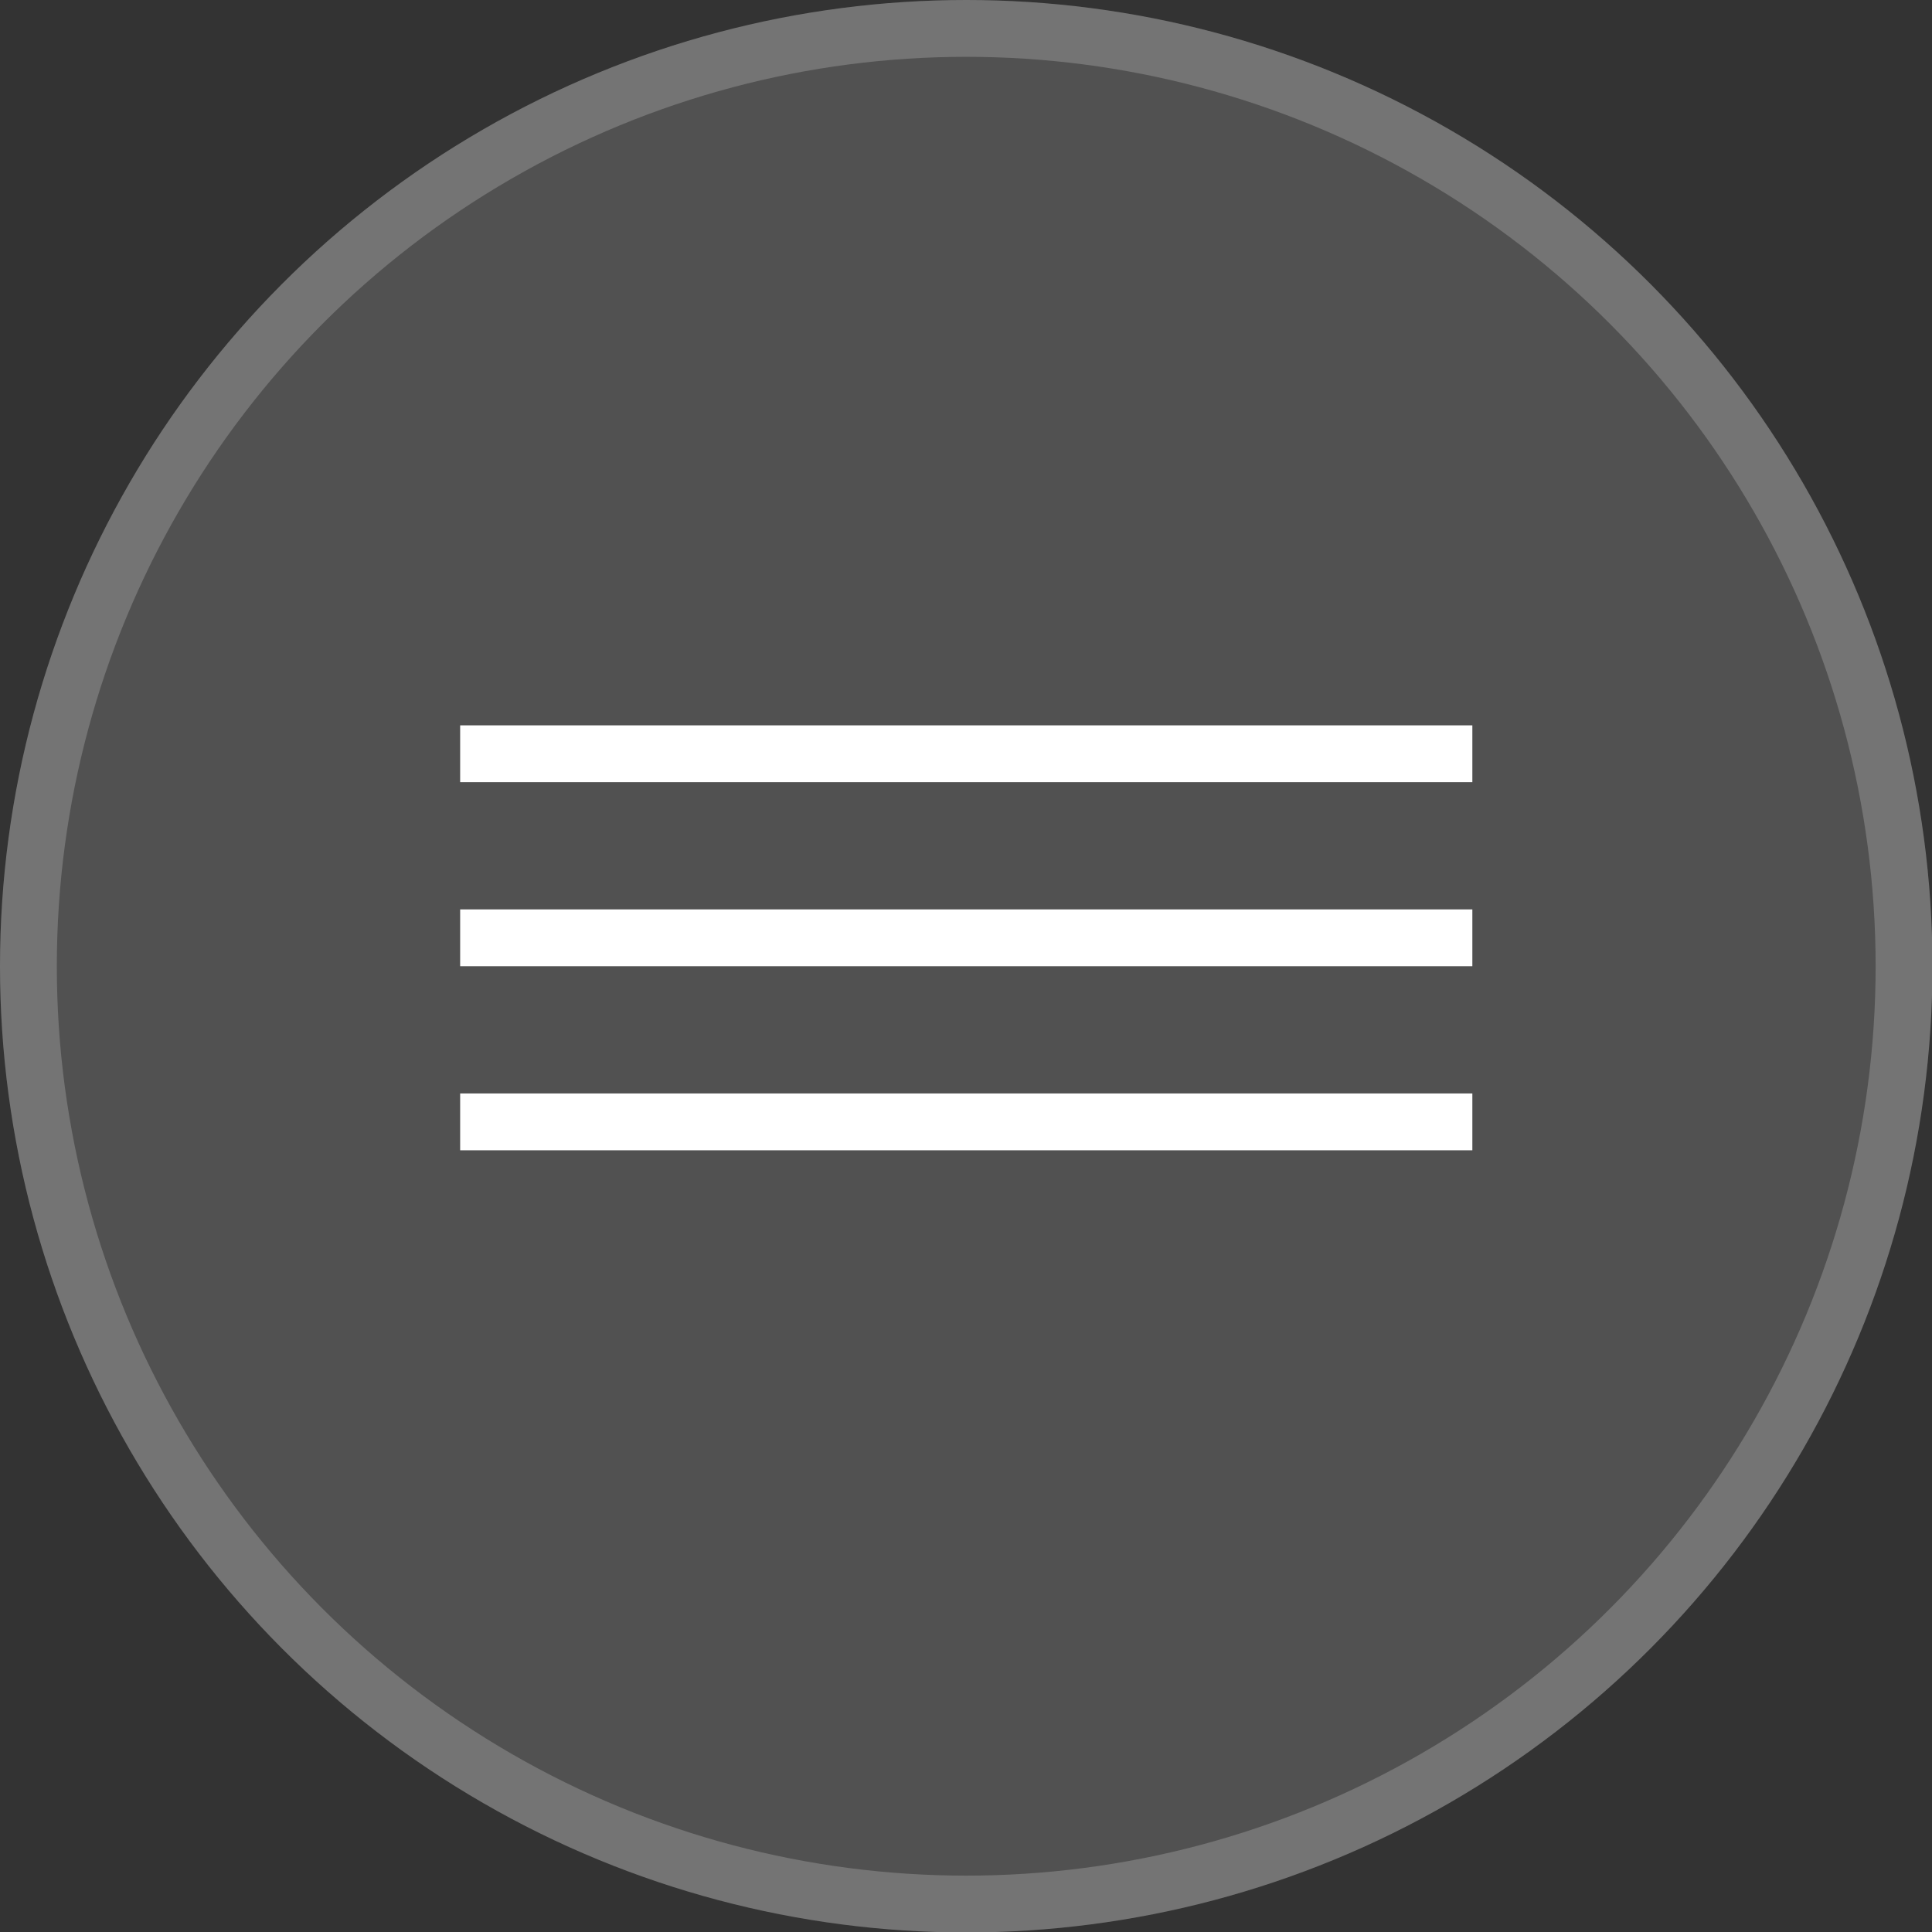
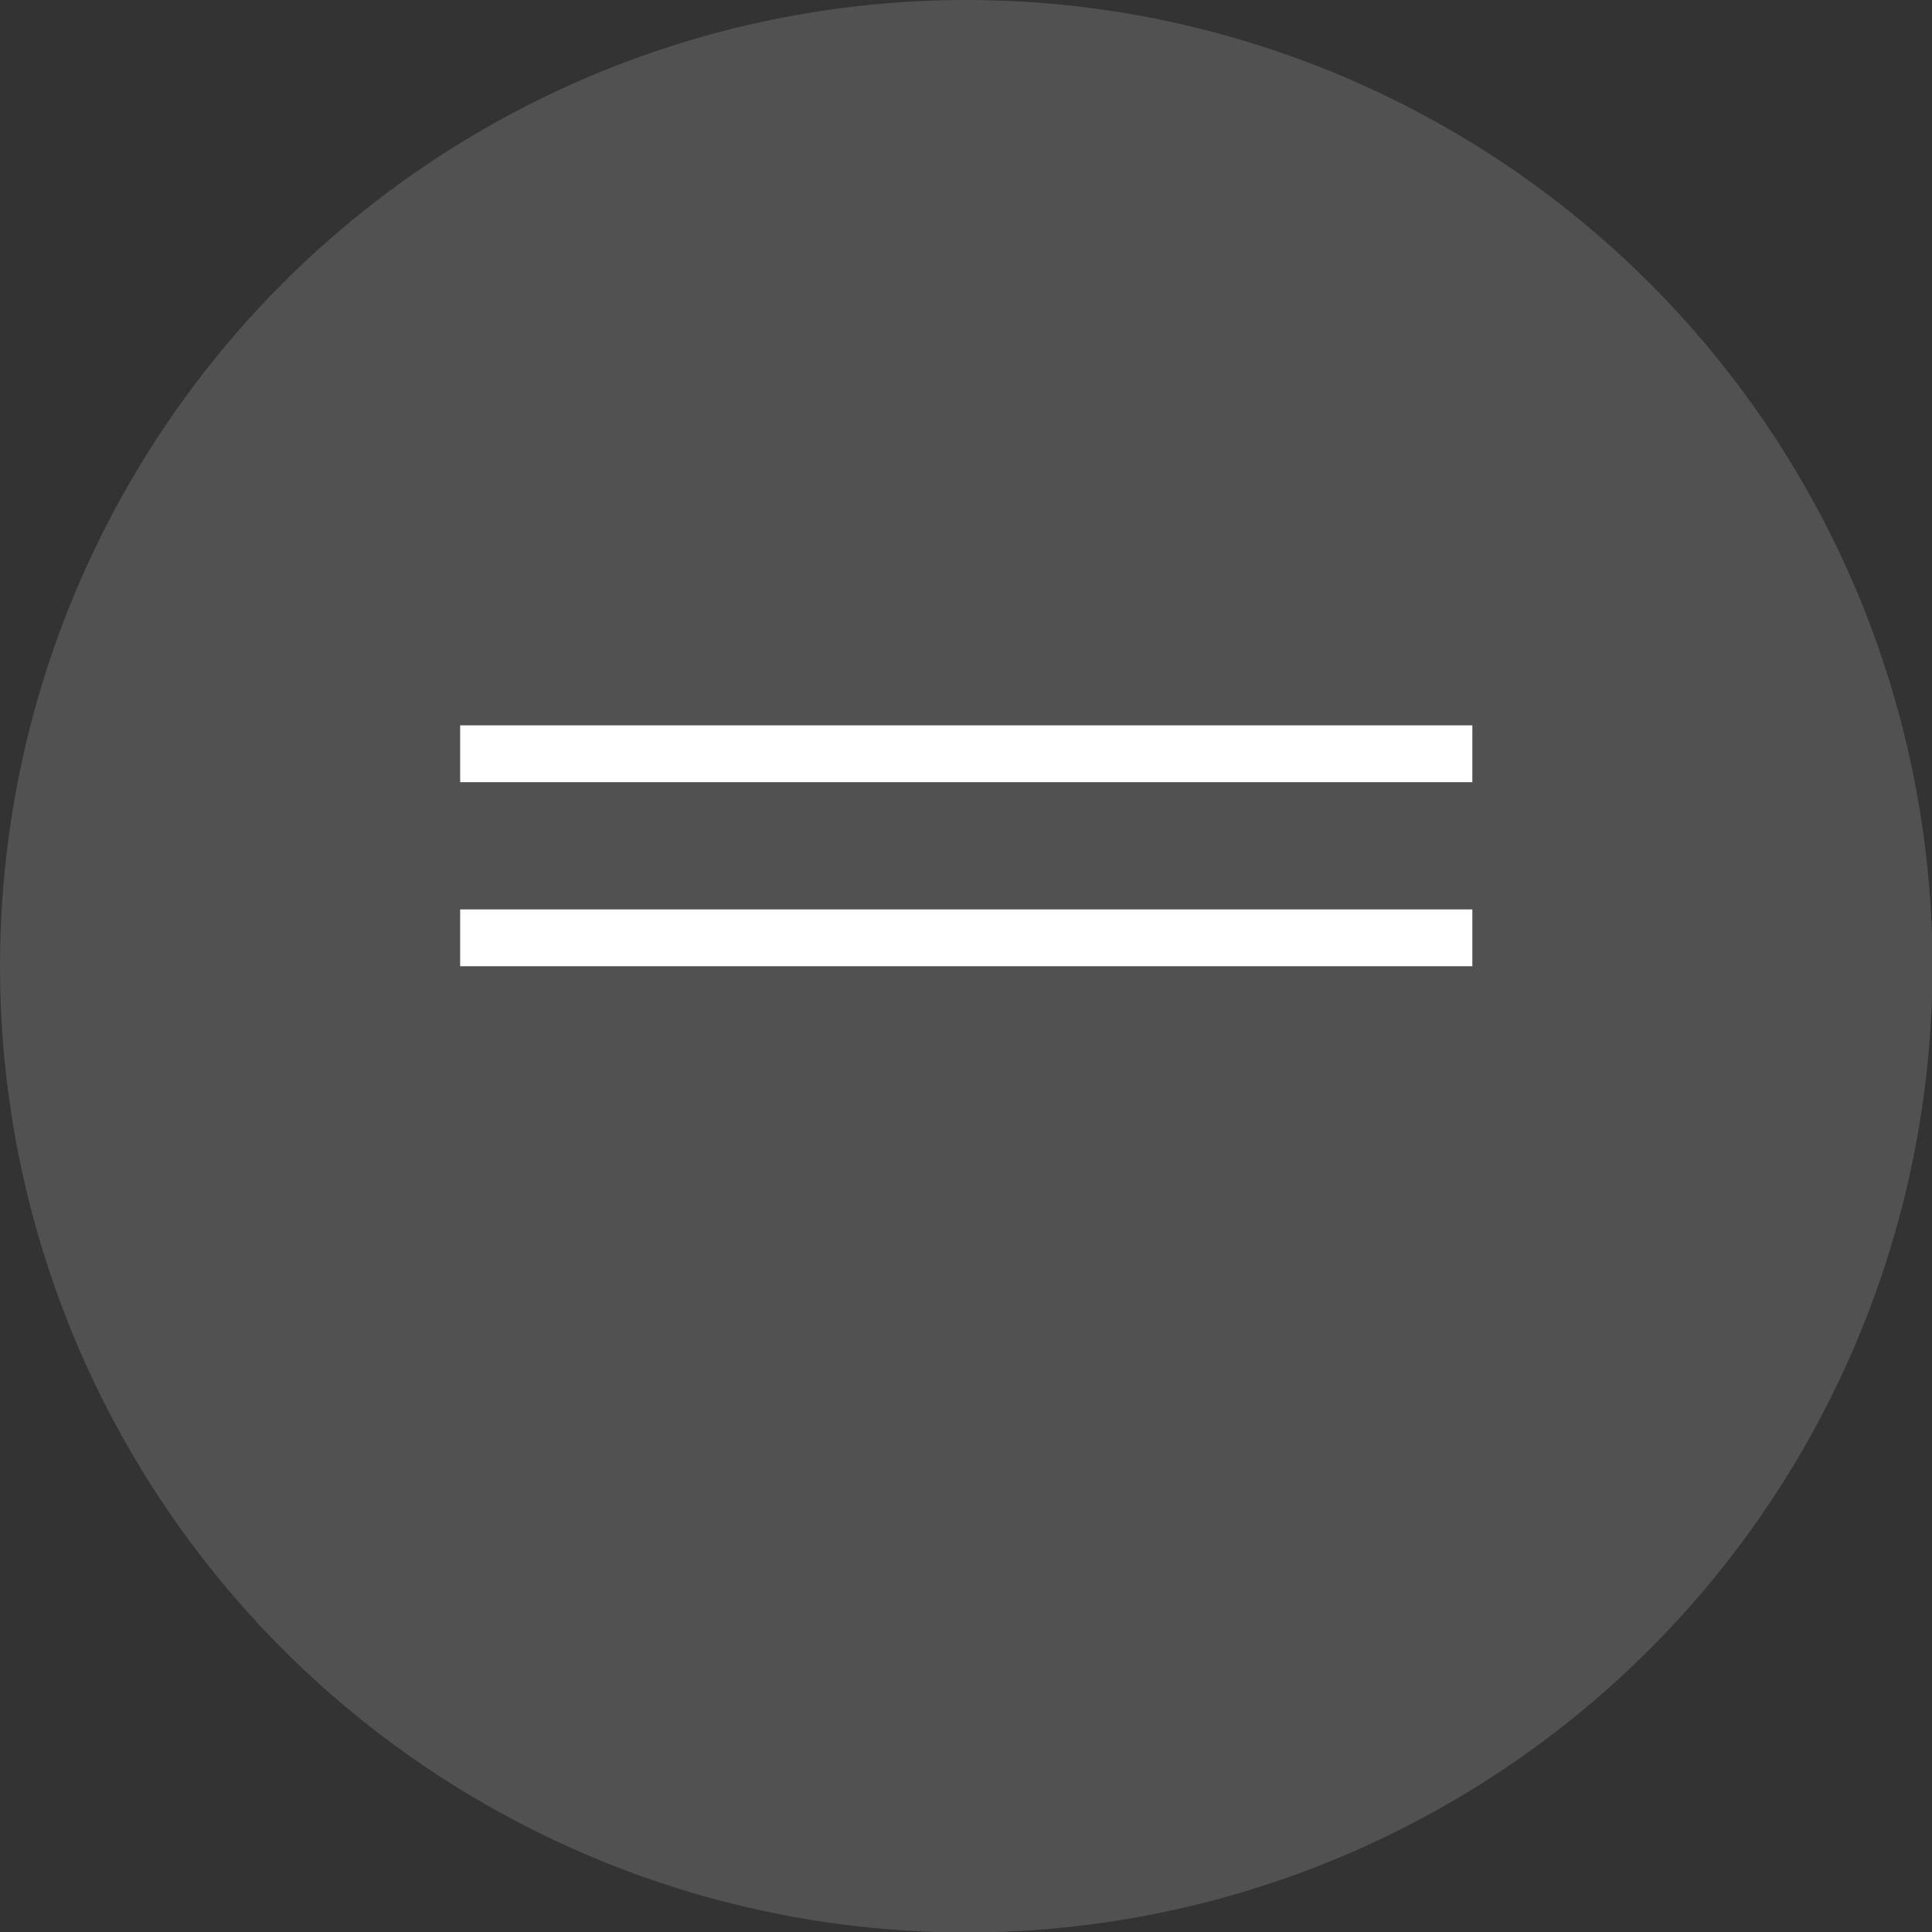
<svg xmlns="http://www.w3.org/2000/svg" width="34" height="34" viewBox="0 0 34 34" fill="none">
  <rect x="0" y="0" width="34" height="34" fill="#333333" stroke="none" />
  <circle cx="17.004" cy="17.004" r="17.004" fill="white" fill-opacity="0.15" />
-   <circle cx="17.004" cy="17.004" r="16.504" stroke="white" stroke-opacity="0.2" />
  <line x1="8.098" y1="13.265" x2="25.911" y2="13.265" stroke="white" />
  <line x1="8.098" y1="16.504" x2="25.911" y2="16.504" stroke="white" />
-   <line x1="8.098" y1="19.743" x2="25.911" y2="19.743" stroke="white" />
</svg>